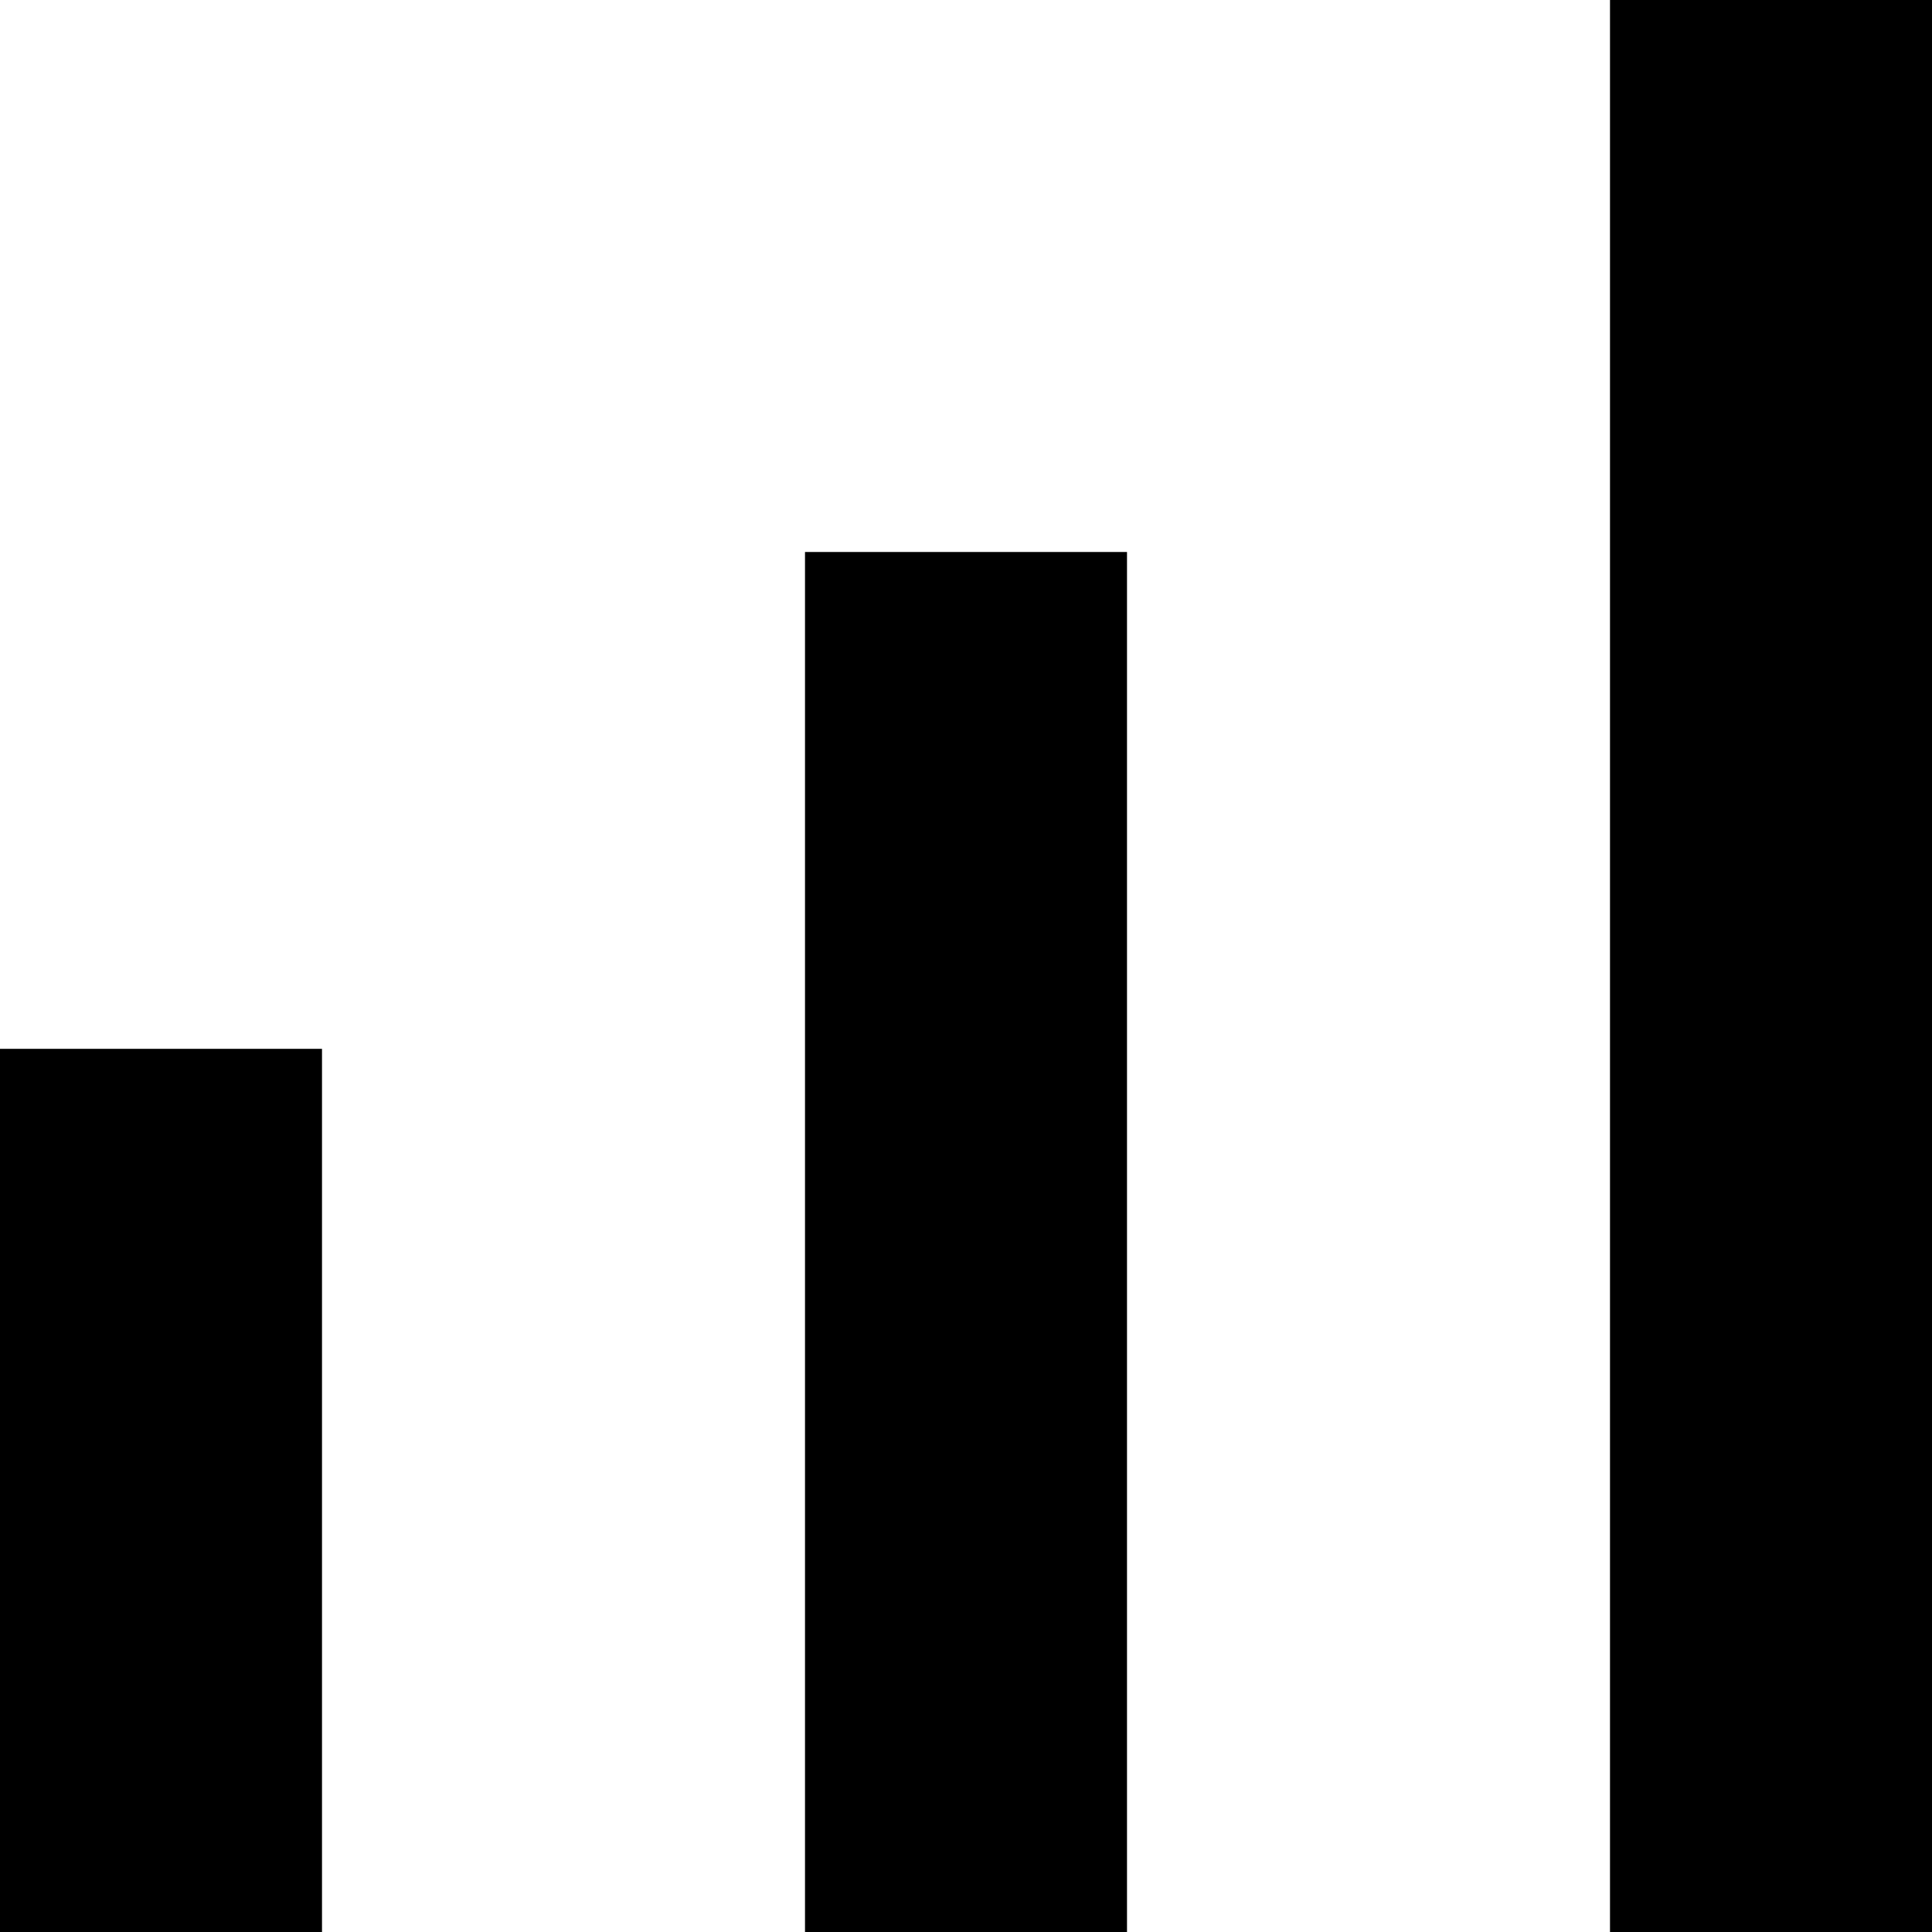
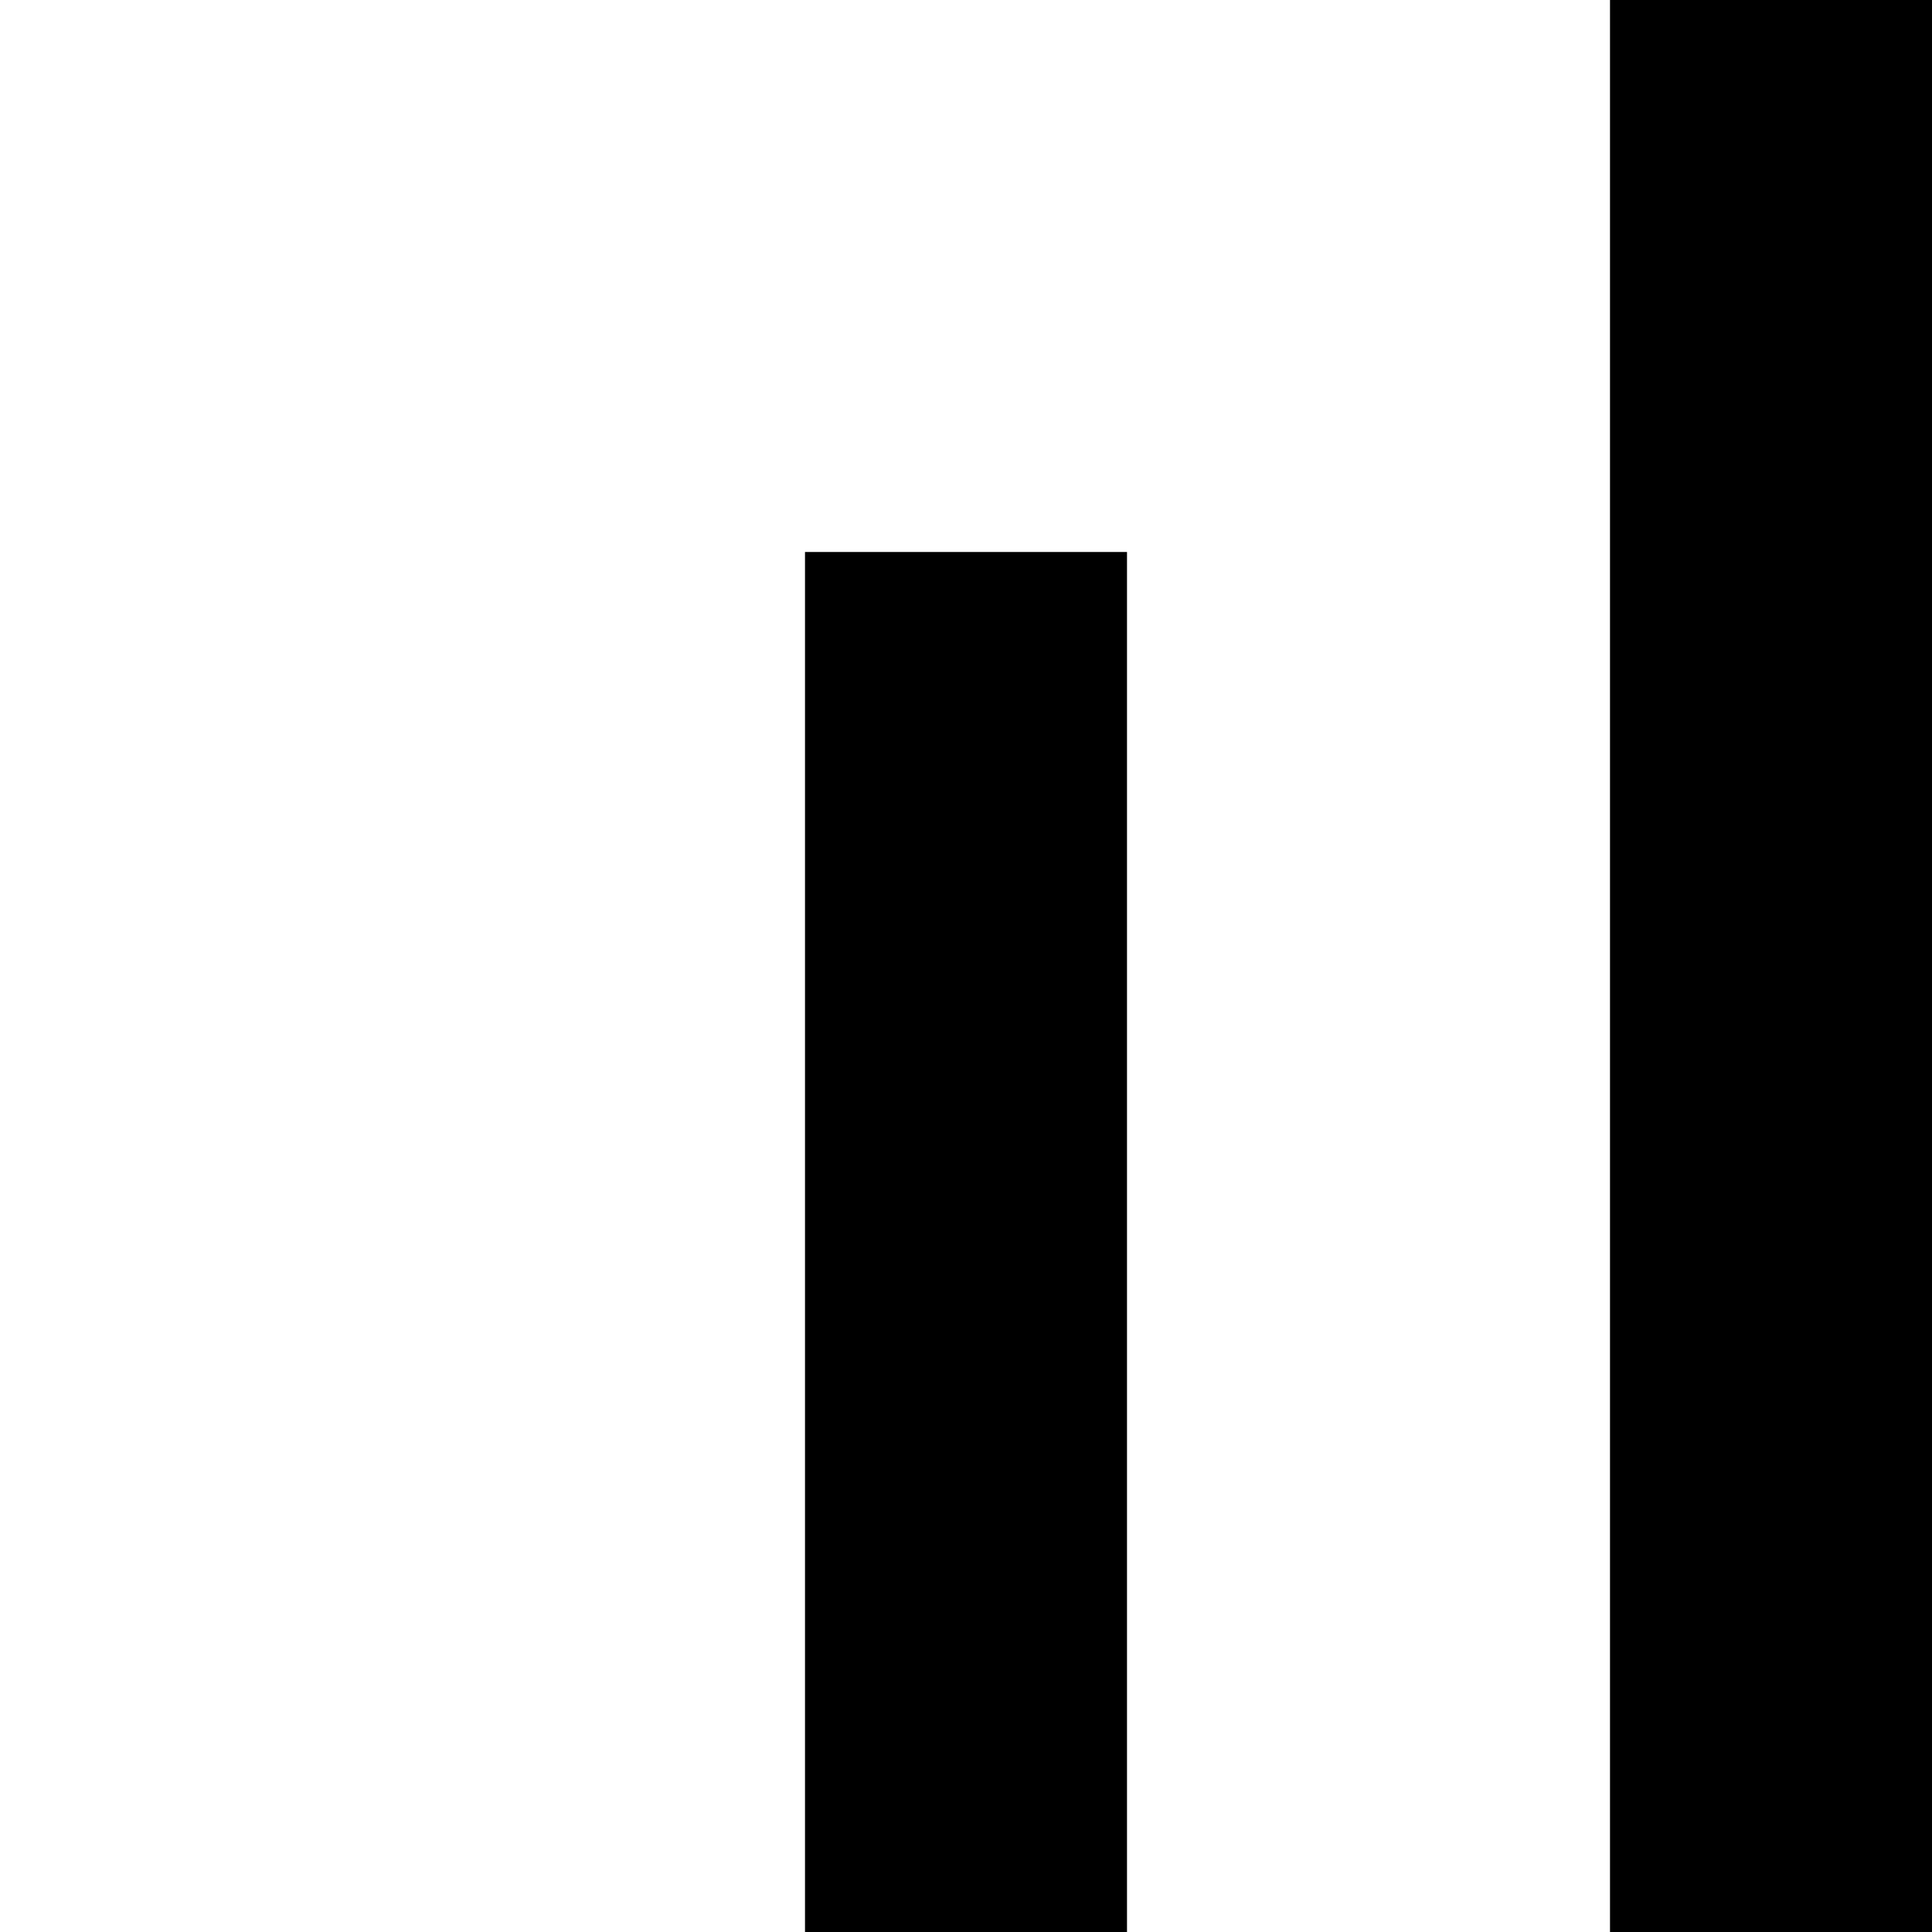
<svg xmlns="http://www.w3.org/2000/svg" version="1.2" x="0px" y="0px" width="24px" height="24px" viewBox="0 0 24 24">
-   <rect y="13.029" width="4" height="10.971" />
  <rect x="10" y="6.857" width="4" height="17.143" />
  <rect x="20" width="4" height="24" />
</svg>